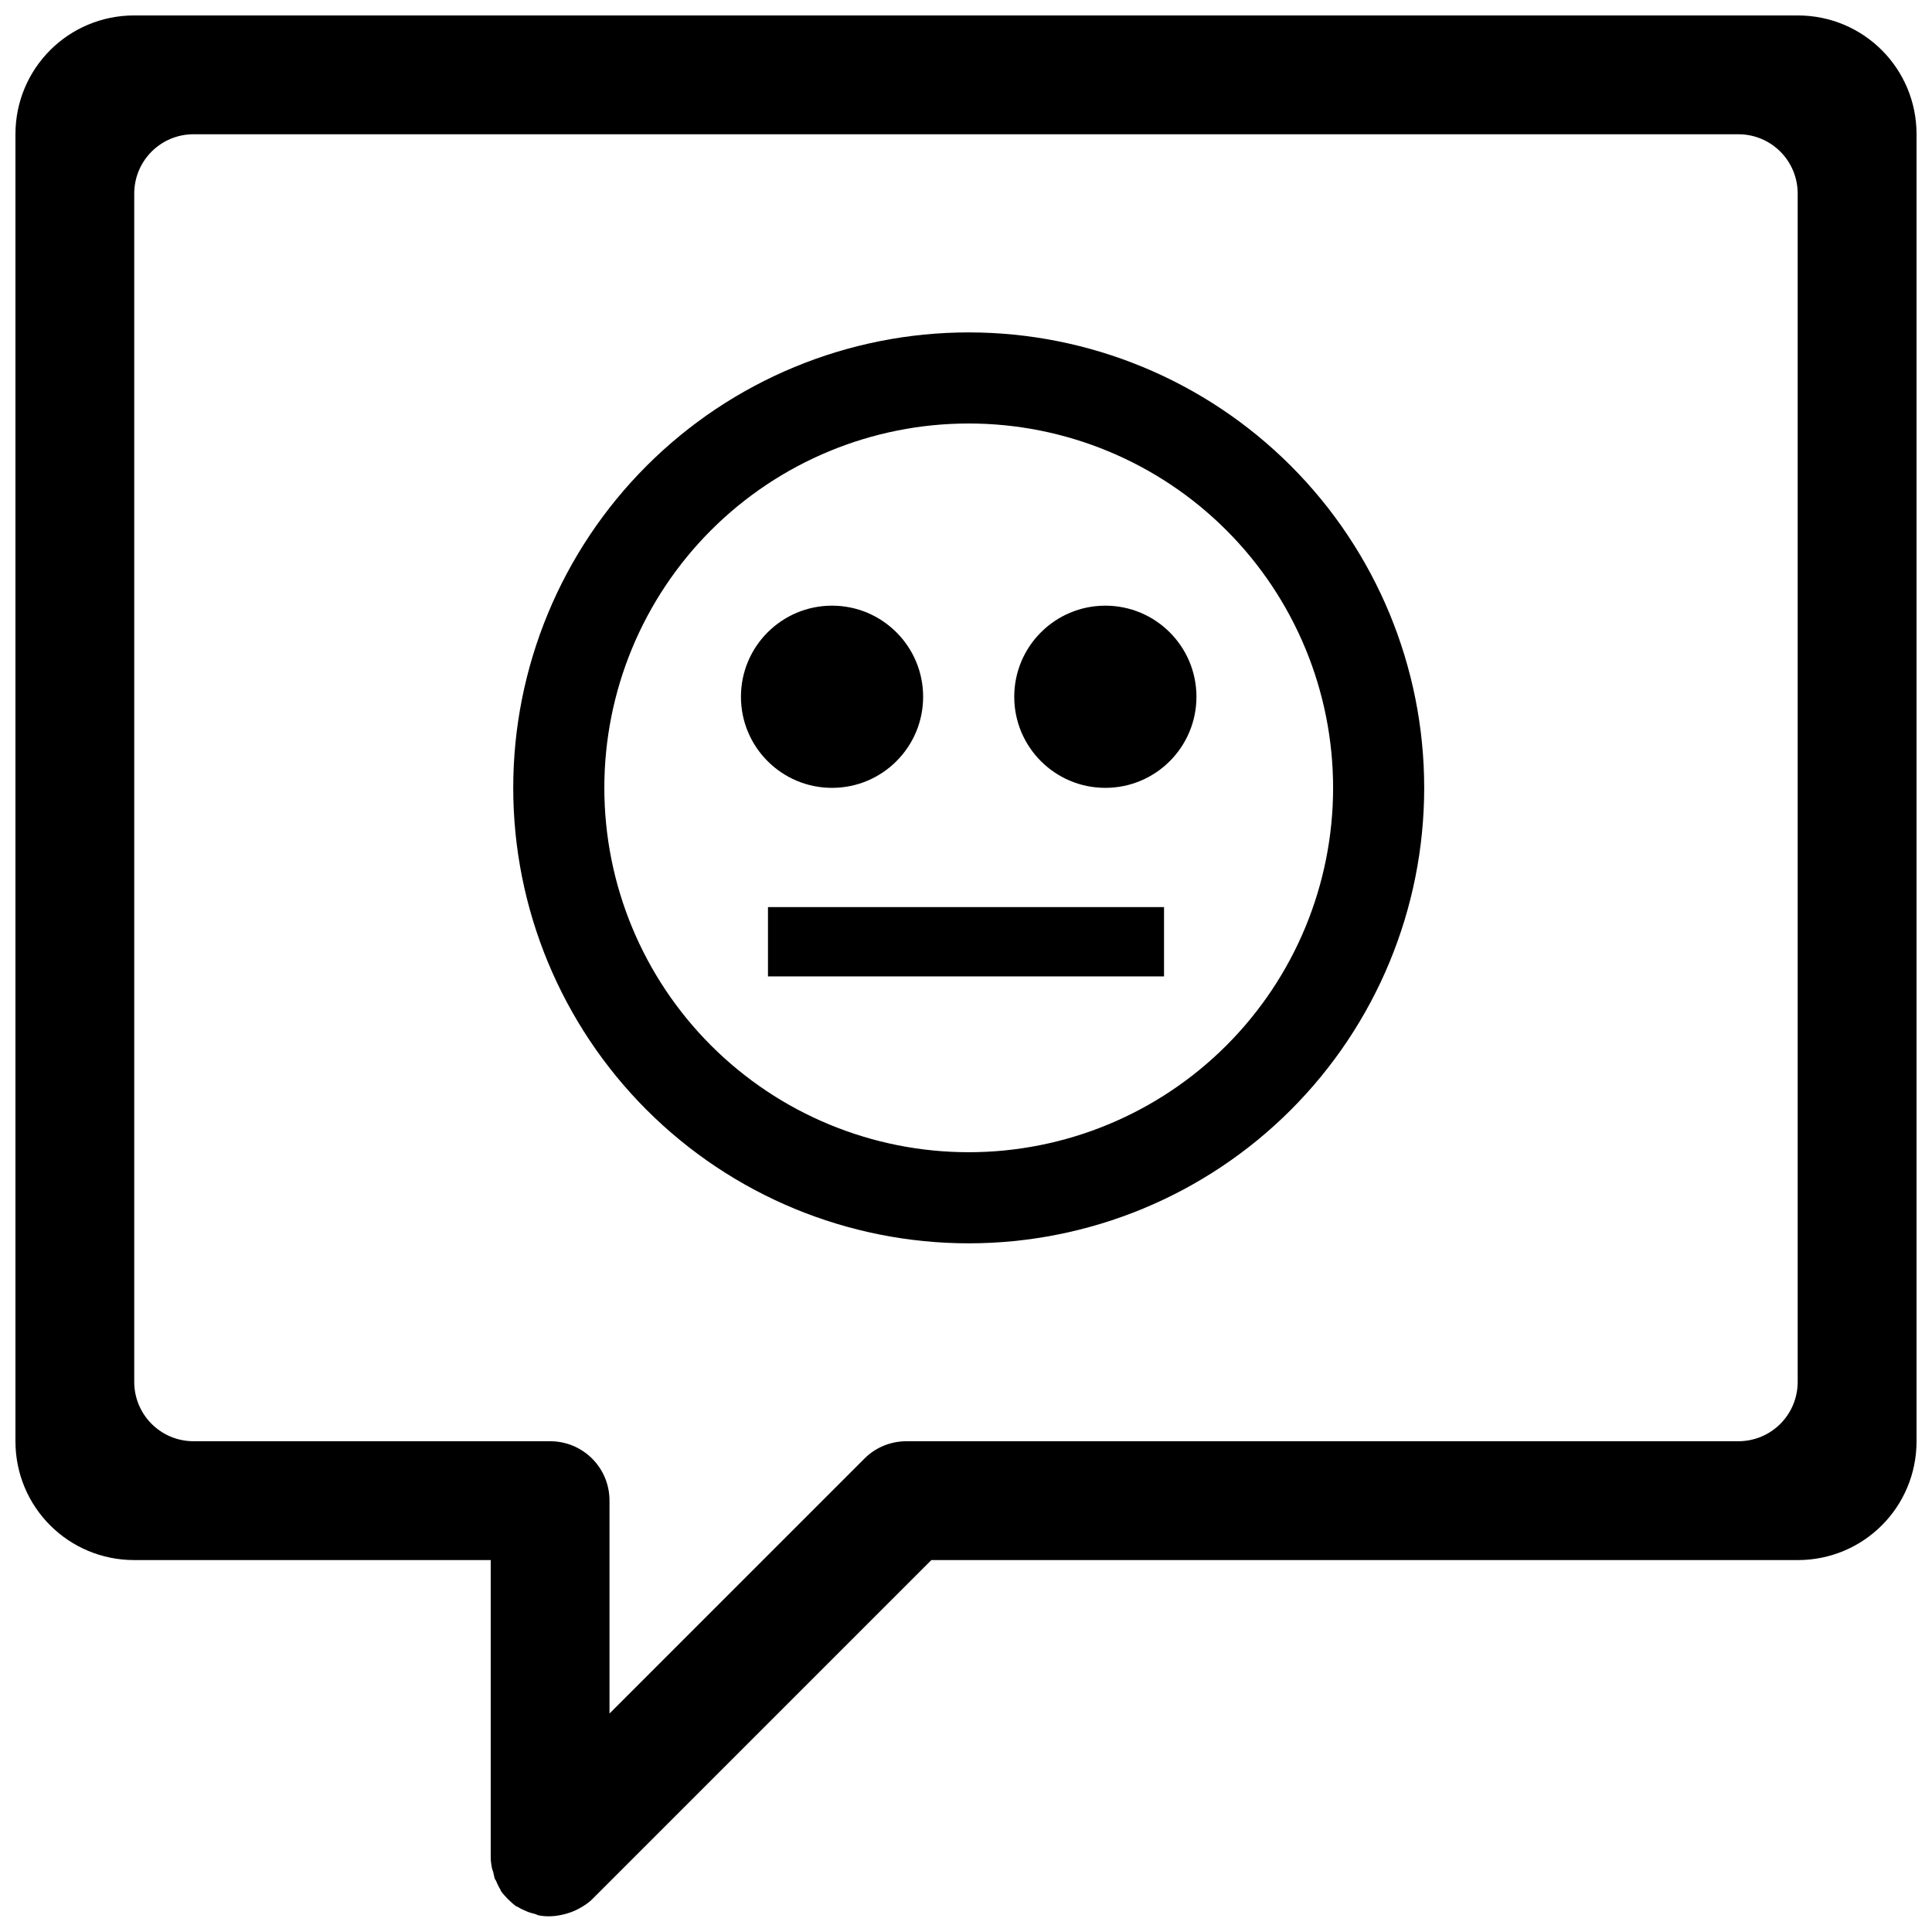
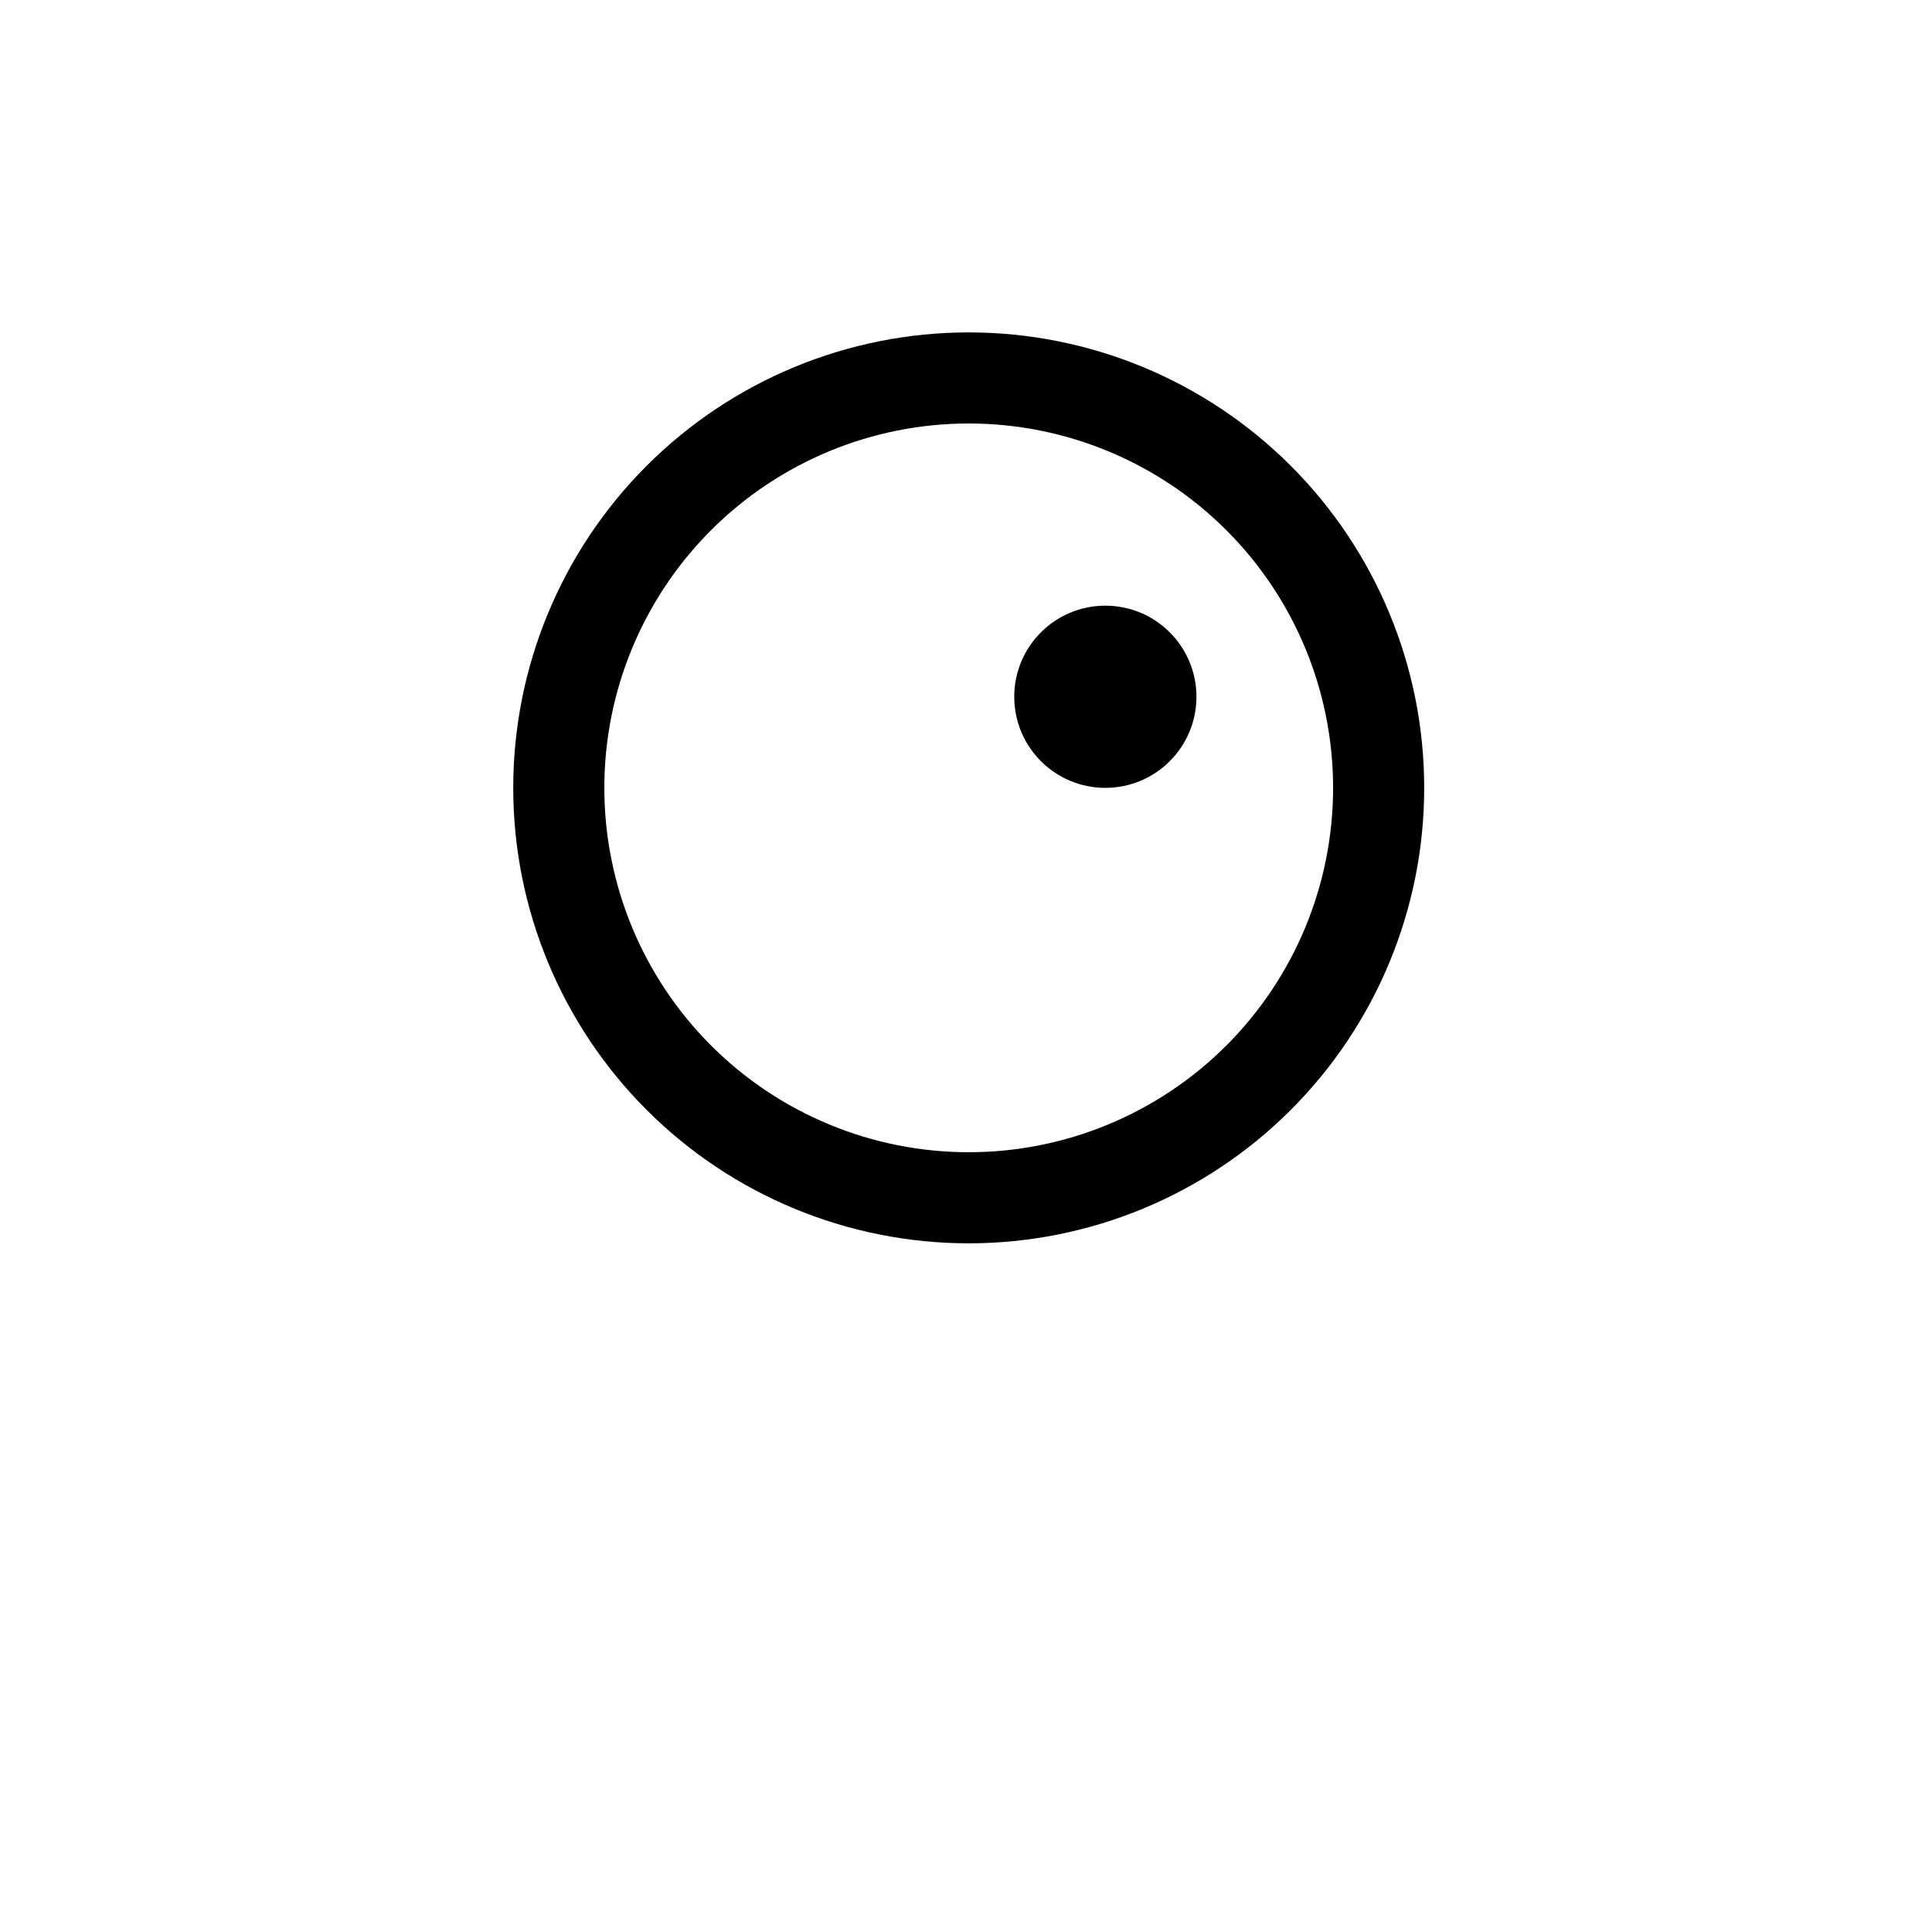
<svg xmlns="http://www.w3.org/2000/svg" width="800px" height="800px" version="1.1" viewBox="144 144 512 512">
  <defs>
    <clipPath id="a">
-       <path d="m148.09 148.09h503.81v503.81h-503.81z" />
-     </clipPath>
+       </clipPath>
  </defs>
  <g clip-path="url(#a)">
-     <path d="m179.58 148.09c-17.445 0-31.488 14.043-31.488 31.488v346.37c0 17.445 14.043 31.488 31.488 31.488h94.465v78.719c0 1.004 0.137 1.961 0.328 2.953 0.066 0.348 0.238 0.648 0.328 0.984 0.172 0.648 0.238 1.34 0.492 1.969 0.027 0.062 0.137 0.102 0.164 0.164 0.371 0.875 0.777 1.812 1.312 2.625 0.027 0.051-0.027 0.129 0 0.164 0.562 0.832 1.23 1.559 1.969 2.297 0.711 0.711 1.457 1.402 2.297 1.969h0.164c0.801 0.531 1.727 0.934 2.625 1.312 0.691 0.293 1.414 0.465 2.133 0.656 0.285 0.074 0.527 0.27 0.82 0.328 2.363 0.484 4.711 0.285 7.051-0.328 1.199-0.316 2.375-0.742 3.445-1.312 1.336-0.715 2.644-1.496 3.773-2.625l89.871-89.871h229.6c17.445 0 31.488-14.043 31.488-31.488v-346.37c0-17.445-14.043-31.488-31.488-31.488h-440.83zm15.742 31.488h409.34c8.723 0 15.742 7.023 15.742 15.742v314.88c0 8.723-7.023 15.742-15.742 15.742h-220.42c-4.035 0-8.07 1.508-11.152 4.594l-67.566 67.566v-56.418c0-8.723-7.023-15.742-15.742-15.742h-94.465c-8.723 0-15.742-7.023-15.742-15.742v-314.88c0-8.723 7.023-15.742 15.742-15.742z" />
-   </g>
+     </g>
  <path d="m400.72 232.09c-32.016 0-62.715 12.715-85.352 35.352-22.637 22.637-35.355 53.336-35.355 85.348 0 32.016 12.719 62.715 35.355 85.352 22.637 22.637 53.336 35.352 85.352 35.352 32.012 0 62.715-12.715 85.352-35.352 22.637-22.637 35.355-53.336 35.355-85.352 0-32.012-12.719-62.711-35.355-85.348-22.637-22.637-53.34-35.352-85.352-35.352zm0 24.141c25.609 0 50.172 10.172 68.281 28.281s28.285 42.668 28.285 68.277c0 25.609-10.176 50.172-28.285 68.277-18.109 18.109-42.672 28.285-68.281 28.285-25.613 0-50.176-10.176-68.285-28.285-18.109-18.105-28.281-42.668-28.281-68.277 0-25.609 10.172-50.168 28.281-68.277s42.672-28.281 68.285-28.281z" />
-   <path d="m388.64 328.65c0 13.332-10.809 24.141-24.141 24.141-13.332 0-24.141-10.809-24.141-24.141 0-13.332 10.809-24.141 24.141-24.141 13.332 0 24.141 10.809 24.141 24.141" />
  <path d="m461.07 328.65c0 13.332-10.809 24.141-24.145 24.141-13.332 0-24.141-10.809-24.141-24.141 0-13.332 10.809-24.141 24.141-24.141 13.336 0 24.145 10.809 24.145 24.141" />
-   <path d="m347.52 384.39h104.96v18.367h-104.96z" />
</svg>